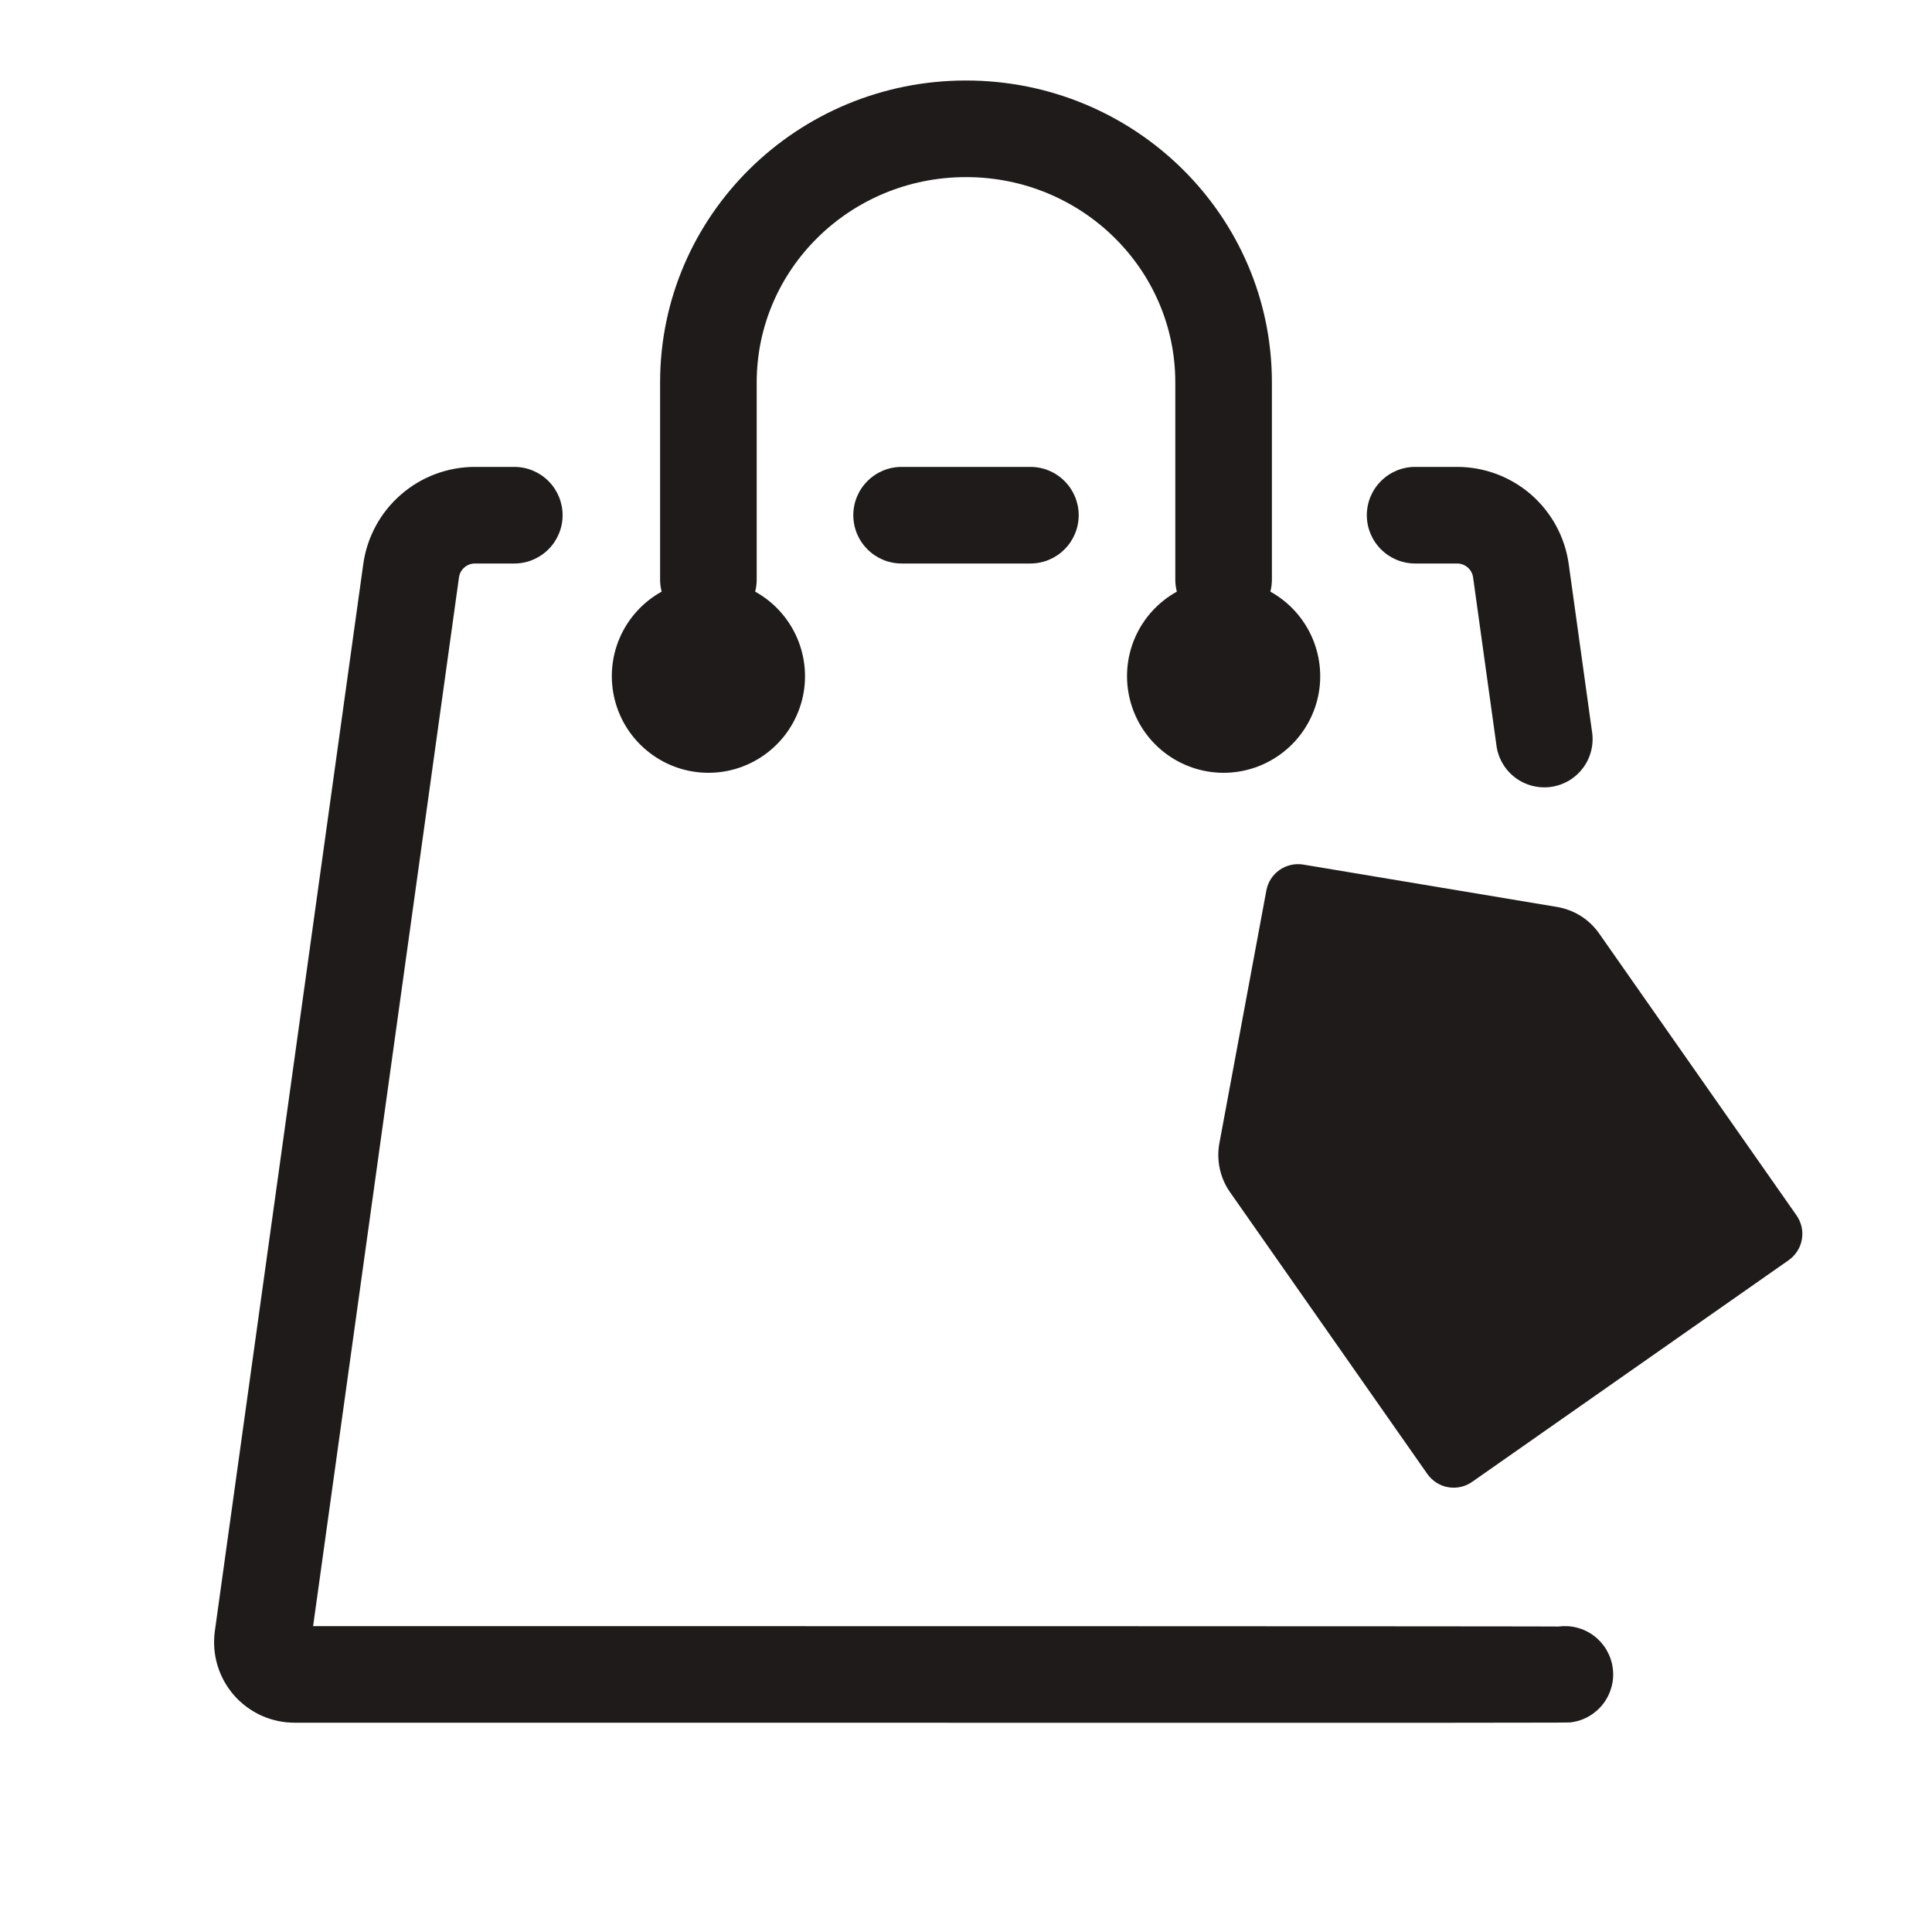
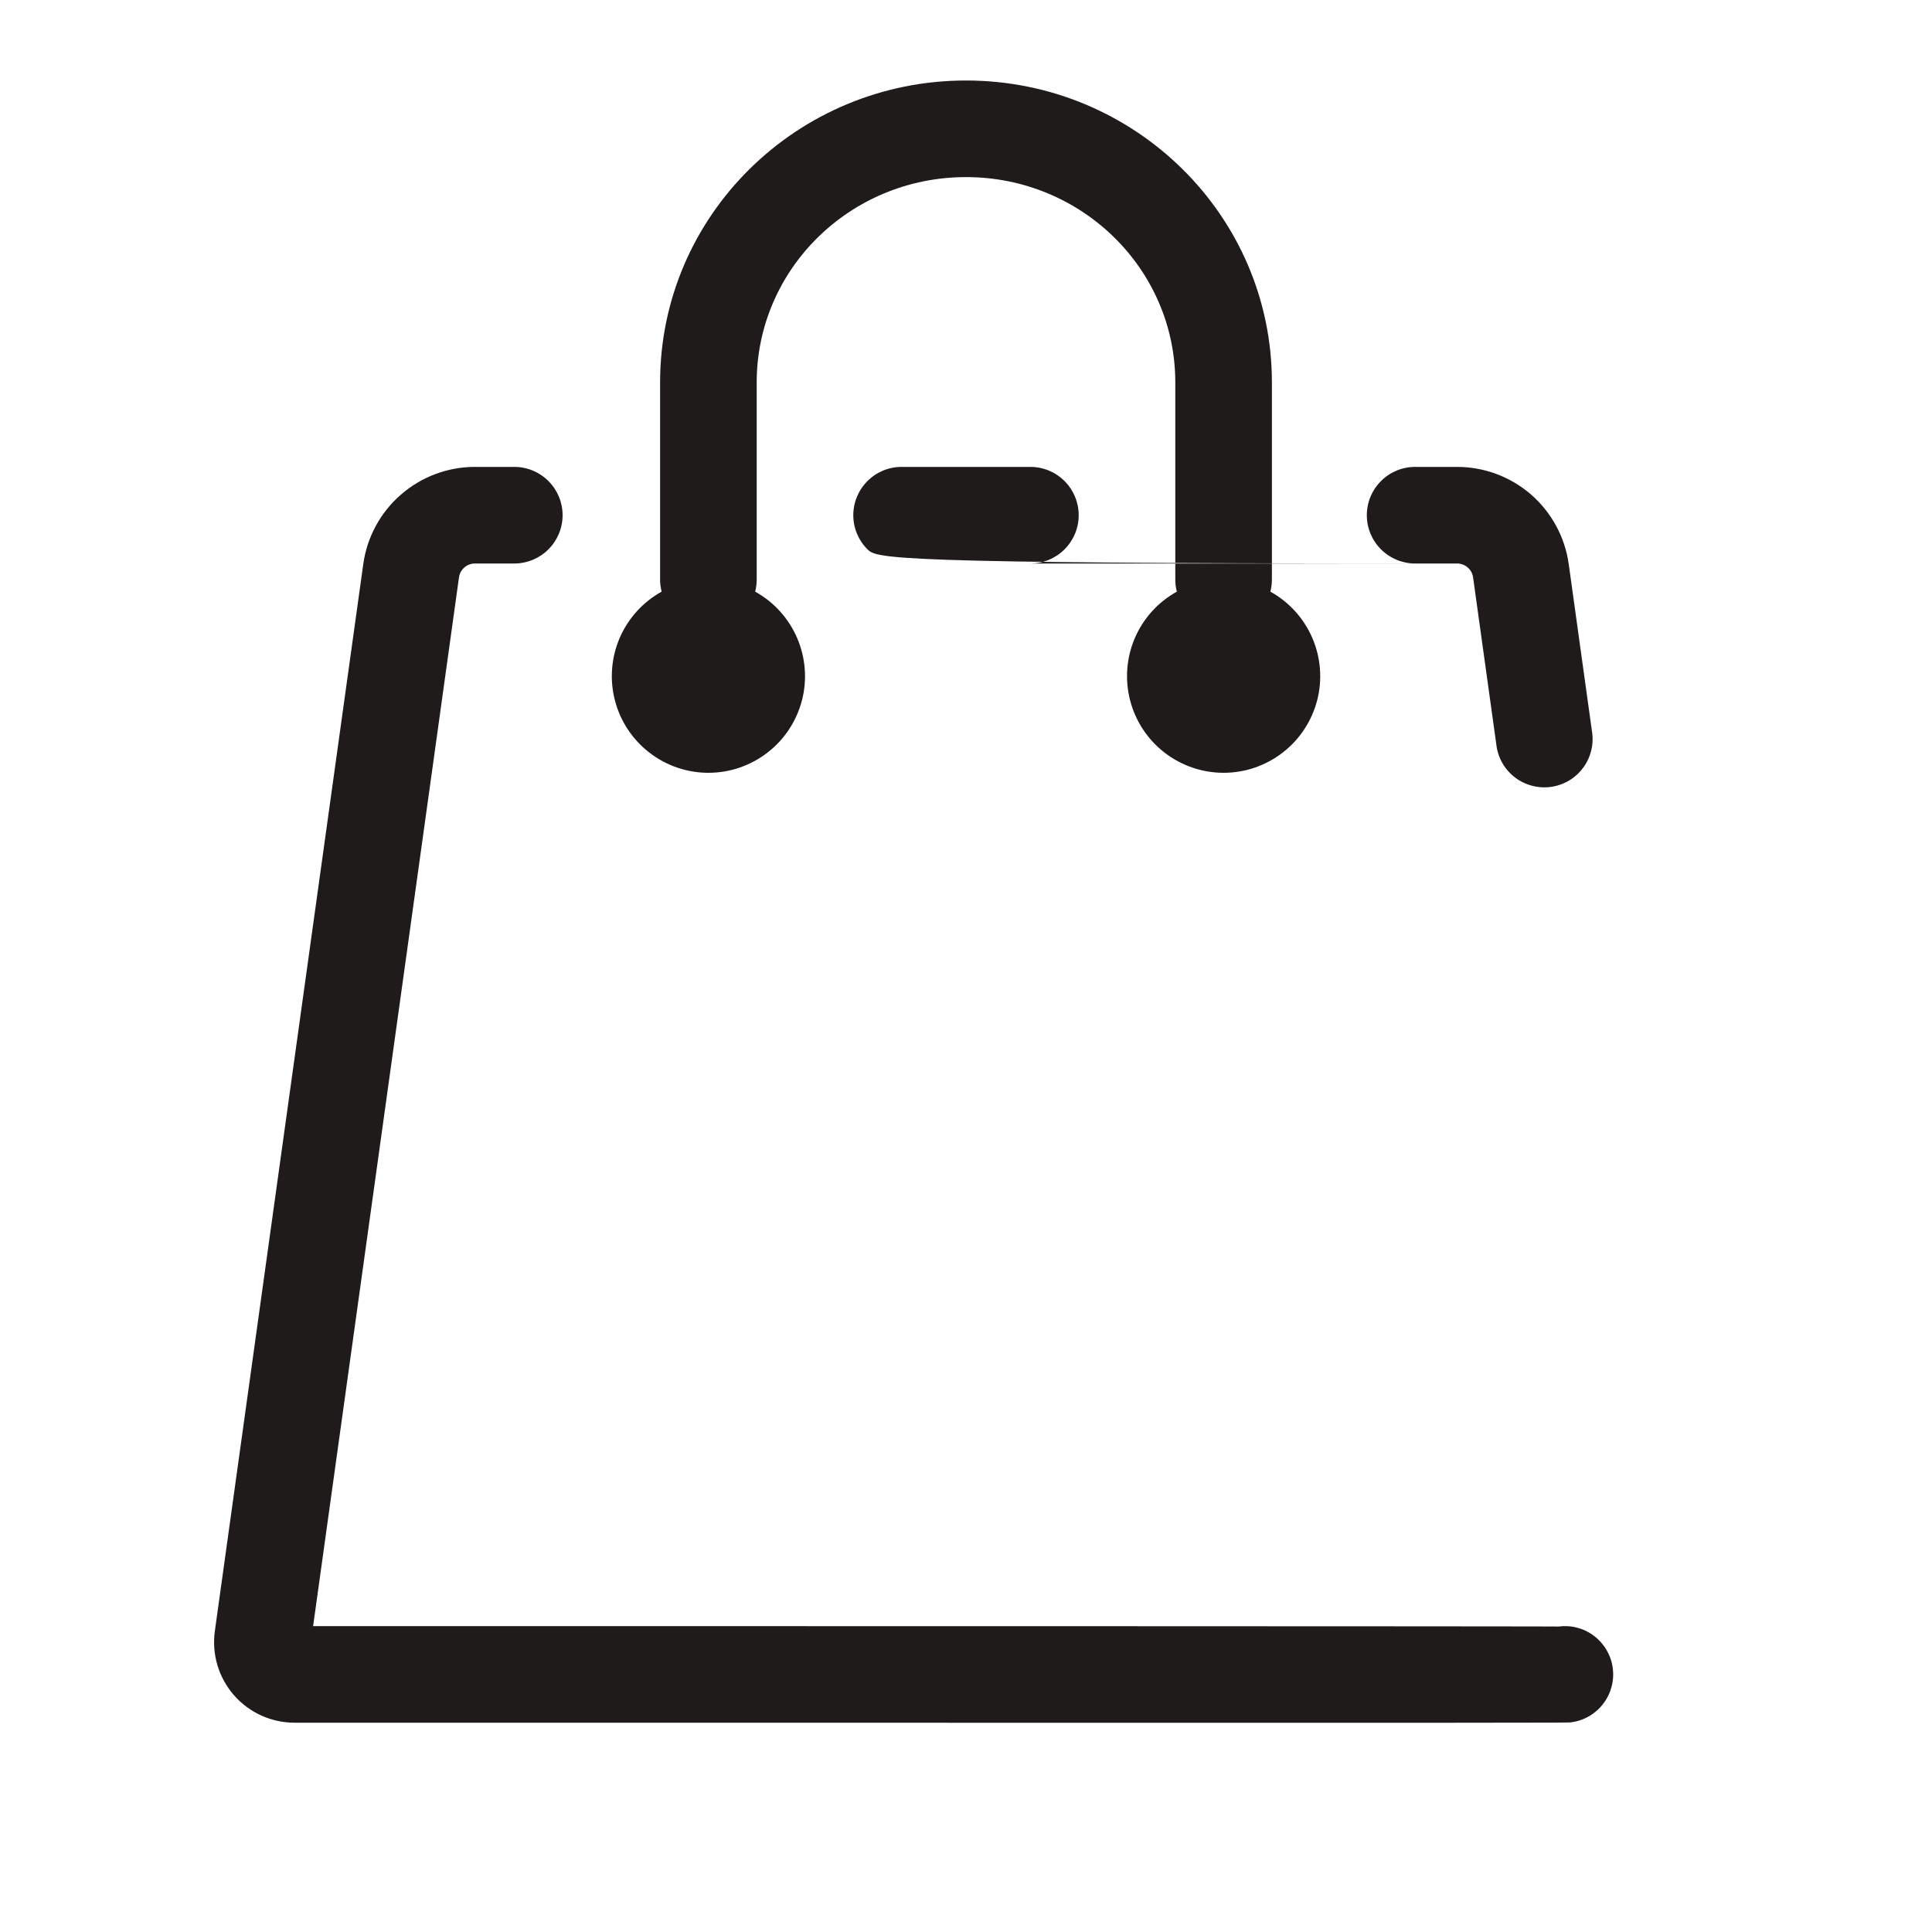
<svg xmlns="http://www.w3.org/2000/svg" width="30" height="30" viewBox="0 0 30 30" fill="none">
-   <path d="M24.196 25.257C24.294 25.244 24.393 25.249 24.488 25.274C24.584 25.299 24.673 25.342 24.752 25.402C24.83 25.461 24.896 25.535 24.946 25.62C24.996 25.706 25.029 25.799 25.042 25.897C25.056 25.995 25.05 26.094 25.025 26.189C25 26.285 24.957 26.374 24.897 26.453C24.838 26.531 24.764 26.597 24.679 26.647C24.594 26.697 24.5 26.73 24.402 26.743C24.327 26.753 25.106 26.753 4.574 26.75C4.395 26.75 4.219 26.712 4.056 26.638C3.894 26.564 3.749 26.456 3.631 26.321C3.514 26.186 3.427 26.028 3.376 25.856C3.325 25.685 3.312 25.505 3.336 25.328L5.641 8.758C5.699 8.34 5.907 7.957 6.226 7.68C6.544 7.403 6.952 7.25 7.374 7.25H7.986C8.185 7.25 8.376 7.329 8.516 7.47C8.657 7.61 8.736 7.801 8.736 8C8.736 8.199 8.657 8.39 8.516 8.53C8.376 8.671 8.185 8.75 7.986 8.75H7.374C7.314 8.75 7.256 8.772 7.21 8.812C7.165 8.851 7.135 8.906 7.127 8.966L4.862 25.25C10.762 25.25 24.24 25.251 24.196 25.257ZM18.274 9.187C18.258 9.126 18.25 9.063 18.25 9V5.937C18.25 4.18 16.798 2.75 15 2.75C13.202 2.75 11.75 4.18 11.75 5.938V9C11.75 9.063 11.742 9.126 11.726 9.187C12.017 9.348 12.246 9.601 12.378 9.907C12.509 10.212 12.536 10.553 12.453 10.874C12.369 11.197 12.182 11.482 11.919 11.685C11.656 11.889 11.333 12 11 12C10.668 12 10.344 11.889 10.082 11.685C9.819 11.482 9.631 11.197 9.548 10.874C9.465 10.553 9.491 10.212 9.622 9.907C9.754 9.601 9.983 9.348 10.274 9.187C10.258 9.126 10.25 9.063 10.25 9V5.937C10.25 3.346 12.38 1.25 15 1.25C17.62 1.25 19.75 3.346 19.75 5.938V9C19.75 9.063 19.742 9.126 19.726 9.187C20.017 9.348 20.246 9.601 20.378 9.907C20.509 10.212 20.536 10.553 20.453 10.874C20.369 11.197 20.182 11.482 19.919 11.685C19.656 11.889 19.333 12 19 12C18.668 12 18.344 11.889 18.081 11.685C17.819 11.482 17.631 11.197 17.548 10.874C17.465 10.553 17.491 10.212 17.622 9.907C17.754 9.601 17.983 9.348 18.274 9.187ZM21.974 8.75C21.775 8.75 21.584 8.671 21.444 8.53C21.303 8.39 21.224 8.199 21.224 8C21.224 7.801 21.303 7.61 21.444 7.47C21.584 7.329 21.775 7.25 21.974 7.25H22.626C23.048 7.25 23.456 7.403 23.775 7.68C24.093 7.958 24.301 8.341 24.359 8.759L24.719 11.349C24.736 11.448 24.733 11.55 24.71 11.647C24.687 11.745 24.645 11.838 24.585 11.919C24.526 12 24.451 12.068 24.365 12.12C24.278 12.171 24.183 12.205 24.083 12.219C23.983 12.233 23.882 12.226 23.785 12.2C23.688 12.174 23.597 12.129 23.518 12.067C23.439 12.005 23.373 11.928 23.324 11.84C23.275 11.752 23.245 11.655 23.234 11.555L22.874 8.965C22.866 8.905 22.836 8.851 22.79 8.811C22.745 8.772 22.686 8.75 22.626 8.75H21.973H21.974ZM14 8.75C13.801 8.75 13.61 8.671 13.47 8.53C13.329 8.39 13.25 8.199 13.25 8C13.25 7.801 13.329 7.61 13.47 7.47C13.61 7.329 13.801 7.25 14 7.25H16C16.199 7.25 16.39 7.329 16.53 7.47C16.671 7.61 16.75 7.801 16.75 8C16.75 8.199 16.671 8.39 16.53 8.53C16.39 8.671 16.199 8.75 16 8.75H14Z" fill="#1F1B1B" />
-   <path fill-rule="evenodd" clip-rule="evenodd" d="M18.934 17.755L19.664 13.827C19.688 13.698 19.761 13.584 19.868 13.509C19.976 13.434 20.108 13.404 20.237 13.425L24.177 14.083C24.308 14.105 24.434 14.153 24.546 14.223C24.659 14.294 24.756 14.387 24.832 14.496L27.896 18.872C27.934 18.926 27.96 18.987 27.975 19.051C27.989 19.115 27.991 19.181 27.979 19.246C27.968 19.311 27.944 19.373 27.908 19.428C27.873 19.483 27.827 19.531 27.773 19.569L22.86 23.01C22.806 23.048 22.745 23.075 22.681 23.089C22.617 23.103 22.551 23.105 22.486 23.093C22.421 23.082 22.359 23.058 22.304 23.022C22.249 22.987 22.201 22.941 22.163 22.887L19.099 18.511C19.023 18.402 18.969 18.279 18.941 18.149C18.913 18.02 18.91 17.886 18.934 17.755Z" fill="#1F1B1B" />
+   <path d="M24.196 25.257C24.294 25.244 24.393 25.249 24.488 25.274C24.584 25.299 24.673 25.342 24.752 25.402C24.83 25.461 24.896 25.535 24.946 25.62C24.996 25.706 25.029 25.799 25.042 25.897C25.056 25.995 25.05 26.094 25.025 26.189C25 26.285 24.957 26.374 24.897 26.453C24.838 26.531 24.764 26.597 24.679 26.647C24.594 26.697 24.5 26.73 24.402 26.743C24.327 26.753 25.106 26.753 4.574 26.75C4.395 26.75 4.219 26.712 4.056 26.638C3.894 26.564 3.749 26.456 3.631 26.321C3.514 26.186 3.427 26.028 3.376 25.856C3.325 25.685 3.312 25.505 3.336 25.328L5.641 8.758C5.699 8.34 5.907 7.957 6.226 7.68C6.544 7.403 6.952 7.25 7.374 7.25H7.986C8.185 7.25 8.376 7.329 8.516 7.47C8.657 7.61 8.736 7.801 8.736 8C8.736 8.199 8.657 8.39 8.516 8.53C8.376 8.671 8.185 8.75 7.986 8.75H7.374C7.314 8.75 7.256 8.772 7.21 8.812C7.165 8.851 7.135 8.906 7.127 8.966L4.862 25.25C10.762 25.25 24.24 25.251 24.196 25.257ZM18.274 9.187C18.258 9.126 18.25 9.063 18.25 9V5.937C18.25 4.18 16.798 2.75 15 2.75C13.202 2.75 11.75 4.18 11.75 5.938V9C11.75 9.063 11.742 9.126 11.726 9.187C12.017 9.348 12.246 9.601 12.378 9.907C12.509 10.212 12.536 10.553 12.453 10.874C12.369 11.197 12.182 11.482 11.919 11.685C11.656 11.889 11.333 12 11 12C10.668 12 10.344 11.889 10.082 11.685C9.819 11.482 9.631 11.197 9.548 10.874C9.465 10.553 9.491 10.212 9.622 9.907C9.754 9.601 9.983 9.348 10.274 9.187C10.258 9.126 10.25 9.063 10.25 9V5.937C10.25 3.346 12.38 1.25 15 1.25C17.62 1.25 19.75 3.346 19.75 5.938V9C19.75 9.063 19.742 9.126 19.726 9.187C20.017 9.348 20.246 9.601 20.378 9.907C20.509 10.212 20.536 10.553 20.453 10.874C20.369 11.197 20.182 11.482 19.919 11.685C19.656 11.889 19.333 12 19 12C18.668 12 18.344 11.889 18.081 11.685C17.819 11.482 17.631 11.197 17.548 10.874C17.465 10.553 17.491 10.212 17.622 9.907C17.754 9.601 17.983 9.348 18.274 9.187ZM21.974 8.75C21.775 8.75 21.584 8.671 21.444 8.53C21.303 8.39 21.224 8.199 21.224 8C21.224 7.801 21.303 7.61 21.444 7.47C21.584 7.329 21.775 7.25 21.974 7.25H22.626C23.048 7.25 23.456 7.403 23.775 7.68C24.093 7.958 24.301 8.341 24.359 8.759L24.719 11.349C24.736 11.448 24.733 11.55 24.71 11.647C24.687 11.745 24.645 11.838 24.585 11.919C24.526 12 24.451 12.068 24.365 12.12C24.278 12.171 24.183 12.205 24.083 12.219C23.983 12.233 23.882 12.226 23.785 12.2C23.688 12.174 23.597 12.129 23.518 12.067C23.439 12.005 23.373 11.928 23.324 11.84C23.275 11.752 23.245 11.655 23.234 11.555L22.874 8.965C22.866 8.905 22.836 8.851 22.79 8.811C22.745 8.772 22.686 8.75 22.626 8.75H21.973H21.974ZC13.801 8.75 13.61 8.671 13.47 8.53C13.329 8.39 13.25 8.199 13.25 8C13.25 7.801 13.329 7.61 13.47 7.47C13.61 7.329 13.801 7.25 14 7.25H16C16.199 7.25 16.39 7.329 16.53 7.47C16.671 7.61 16.75 7.801 16.75 8C16.75 8.199 16.671 8.39 16.53 8.53C16.39 8.671 16.199 8.75 16 8.75H14Z" fill="#1F1B1B" />
</svg>